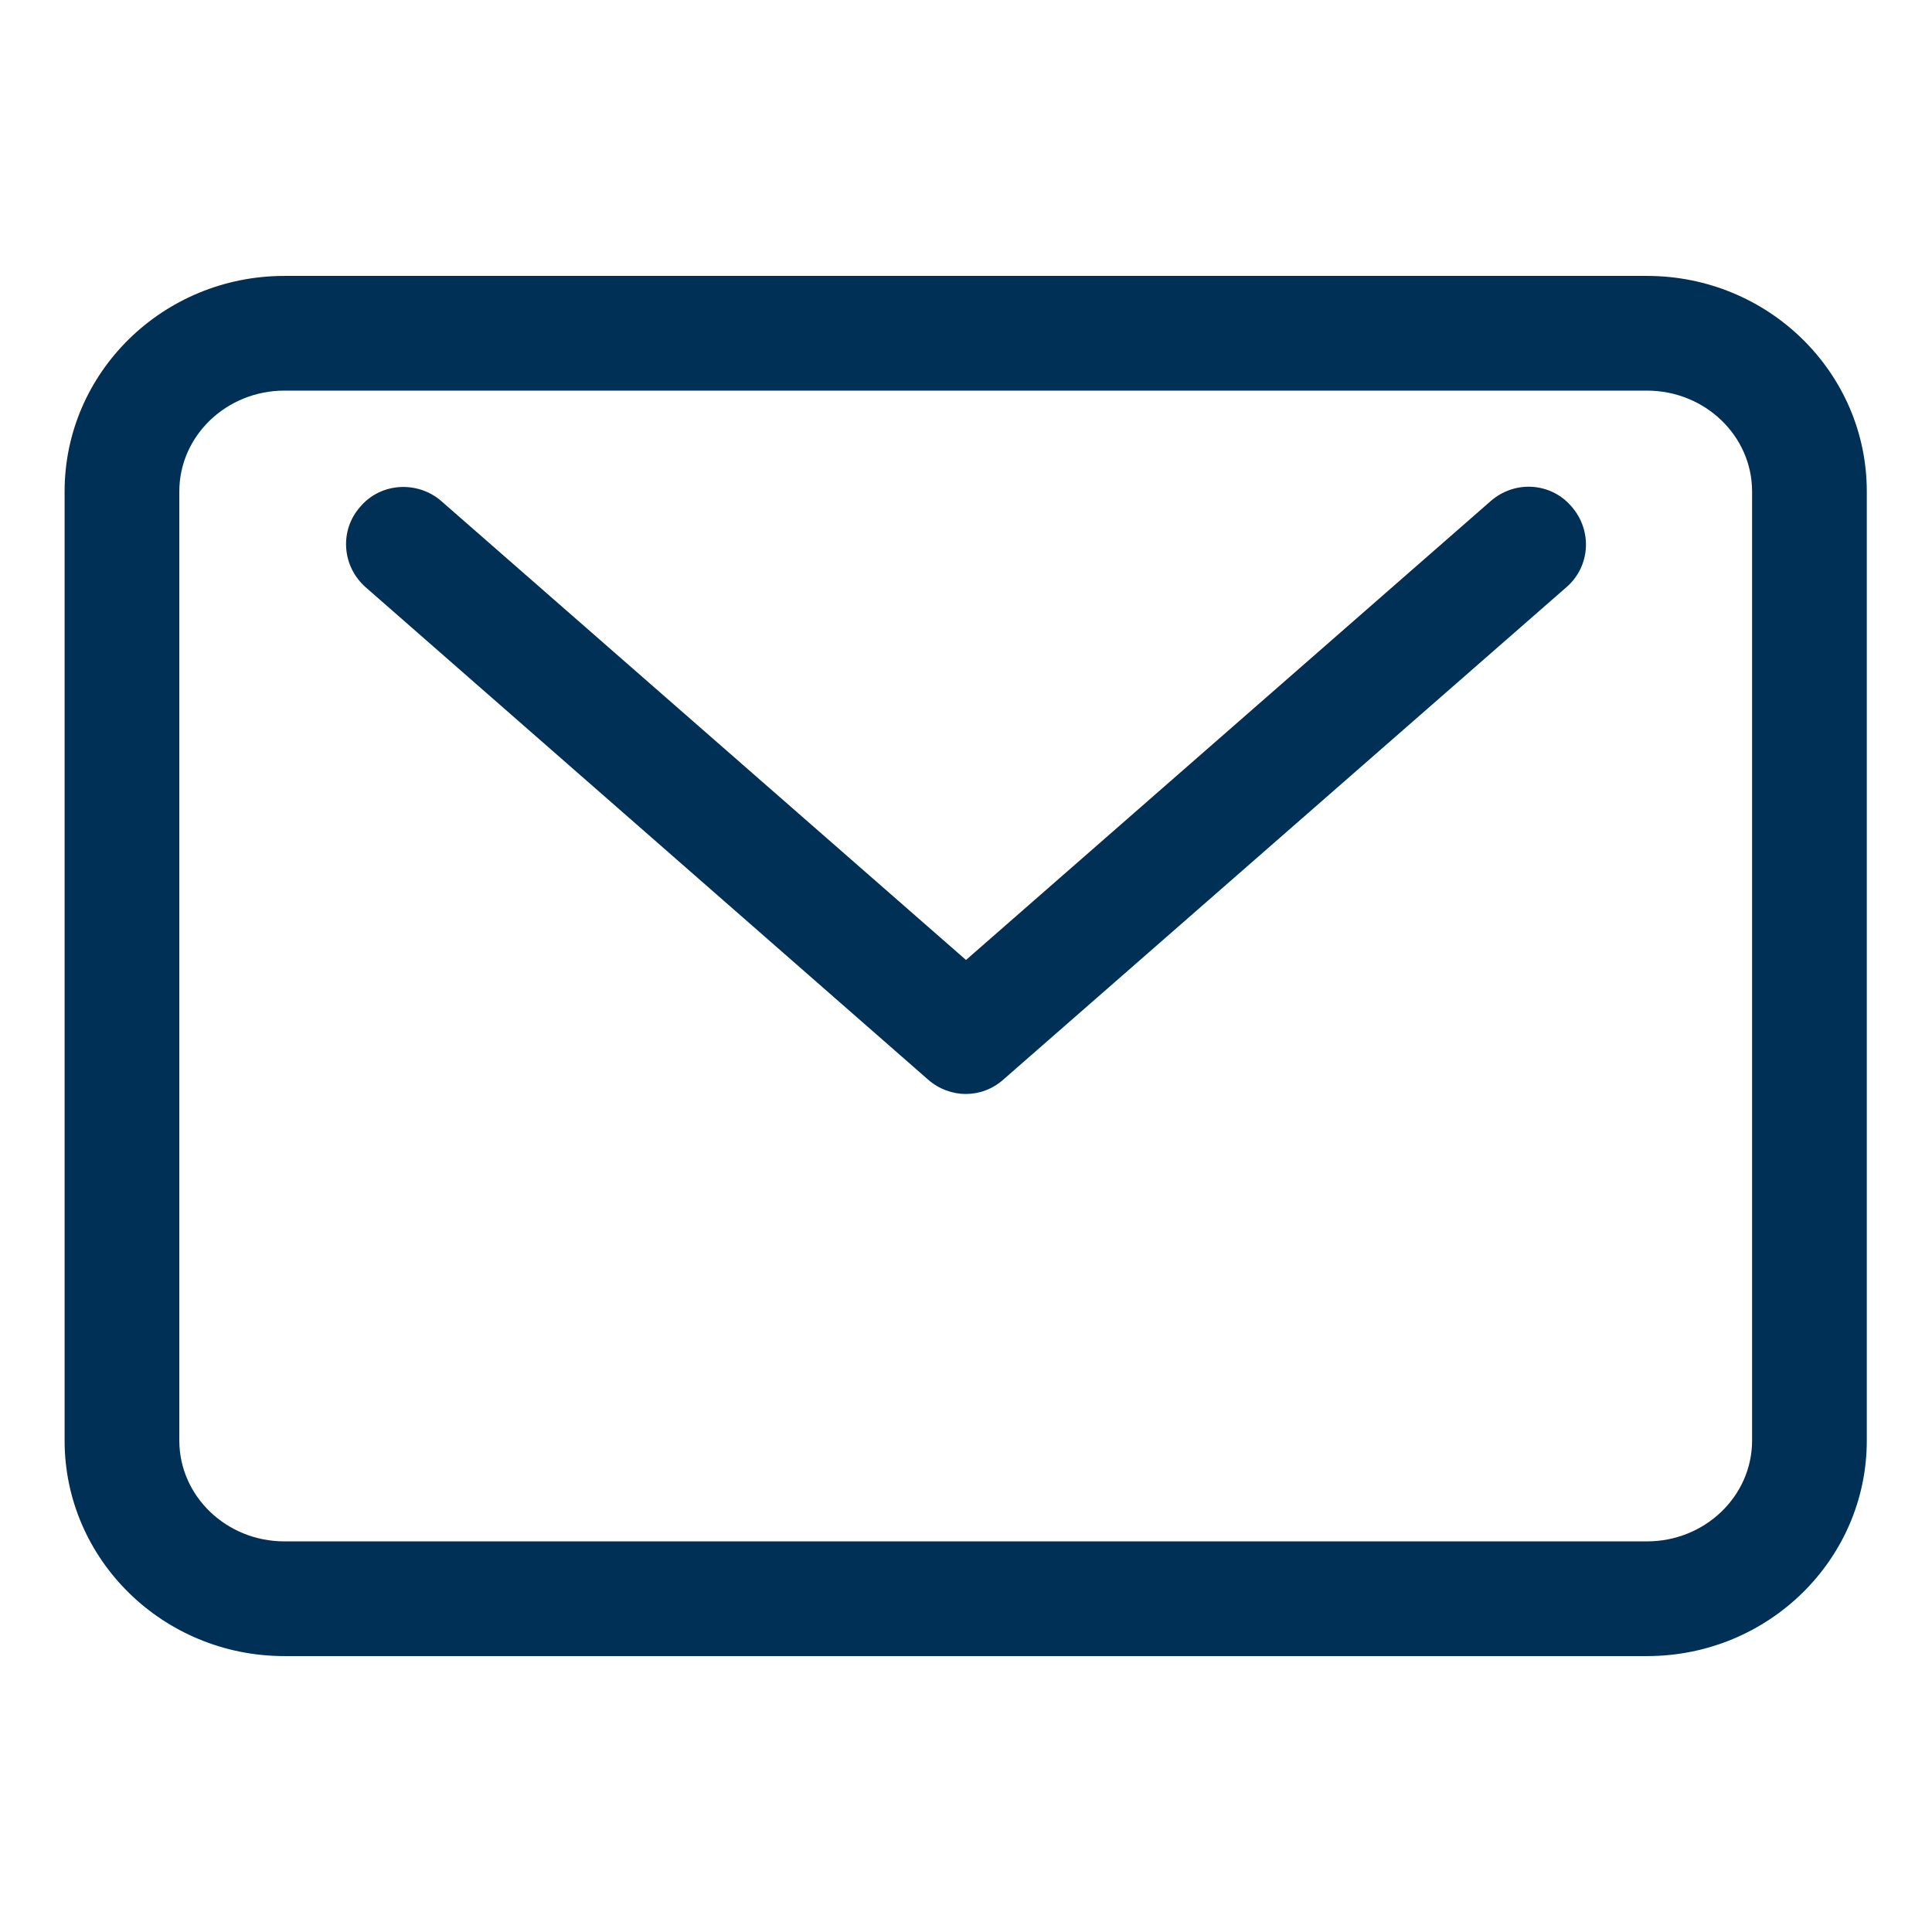
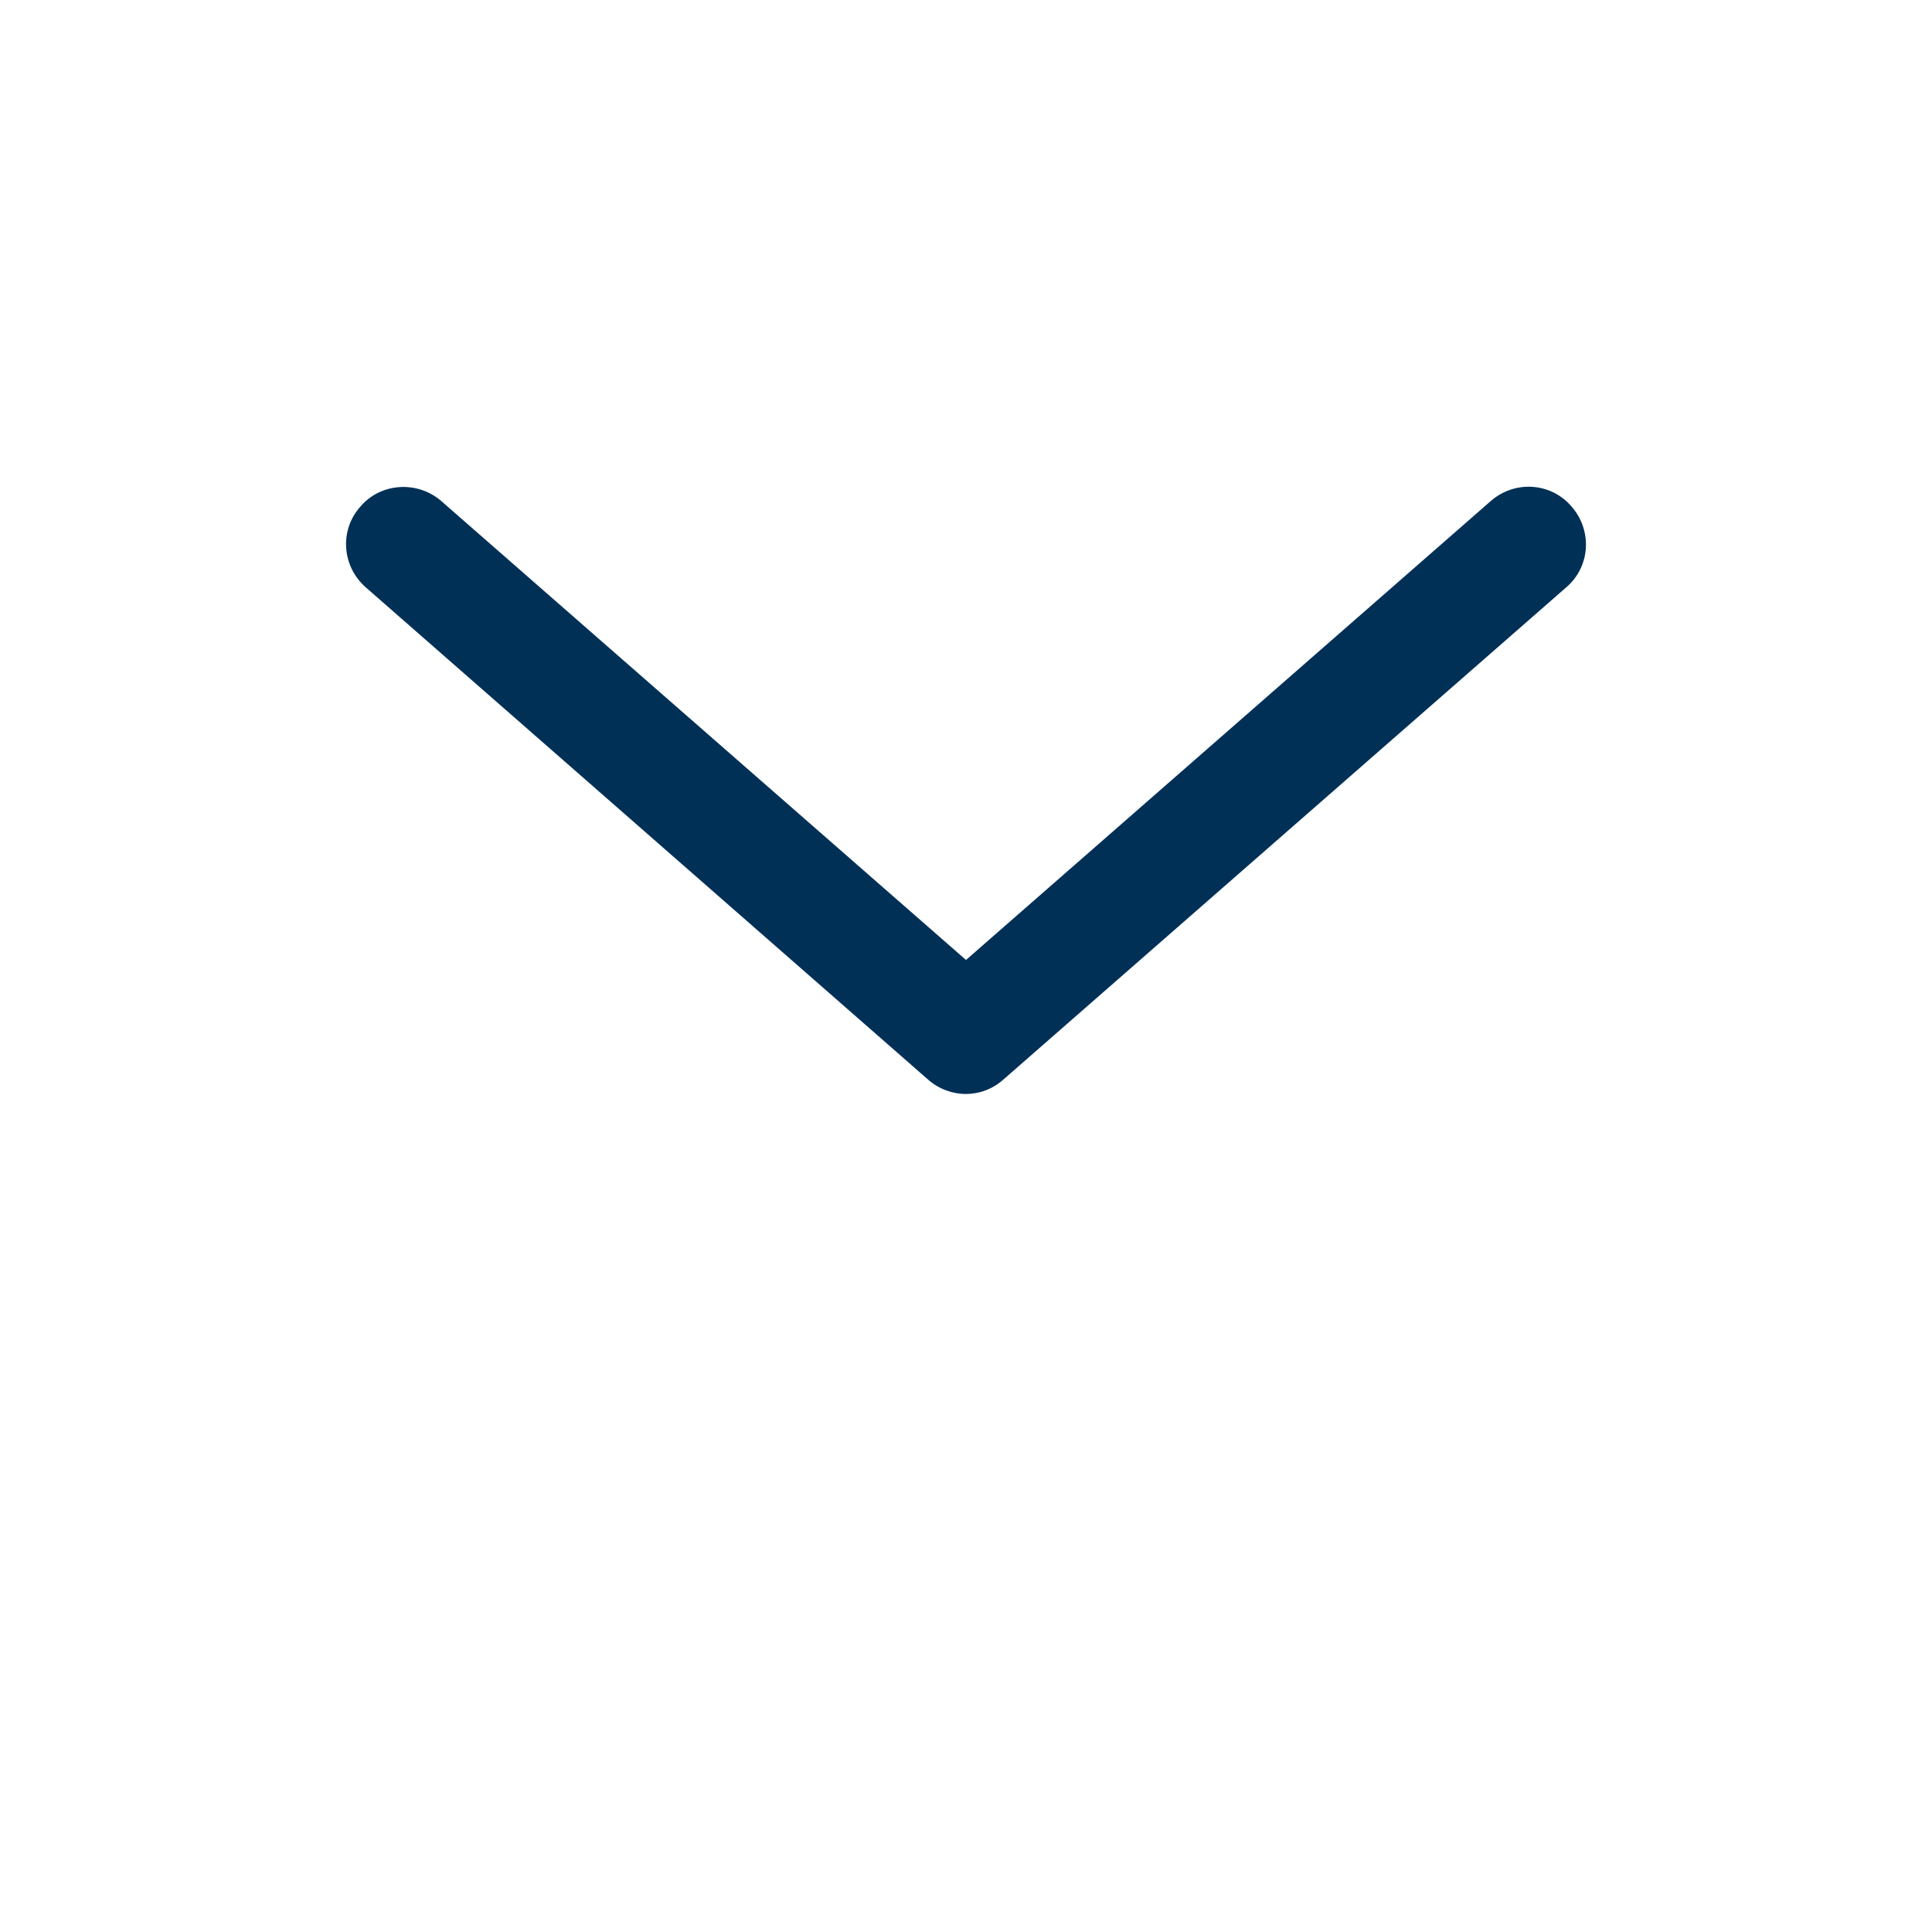
<svg xmlns="http://www.w3.org/2000/svg" id="Layer_1" data-name="Layer 1" viewBox="0 0 32 32">
  <defs>
    <style> .cls-1 { fill: #013057; } </style>
  </defs>
-   <path class="cls-1" d="m27.29,27.43H4.71c-2.01,0-3.64-1.6-3.64-3.57v-15.72c0-1.97,1.63-3.57,3.64-3.57h22.57c2.01,0,3.64,1.6,3.64,3.57v15.72c0,1.97-1.63,3.57-3.64,3.57ZM4.71,6.47c-.96,0-1.74.75-1.74,1.67v15.72c0,.92.78,1.67,1.74,1.67h22.57c.96,0,1.74-.75,1.74-1.67v-15.72c0-.92-.78-1.67-1.74-1.67H4.71Z" />
  <path class="cls-1" d="m16,18.12c-.22,0-.45-.08-.63-.24L6.06,9.73c-.4-.35-.44-.95-.09-1.34.34-.4.95-.43,1.34-.09l8.69,7.6,8.69-7.6c.4-.35,1-.31,1.34.09.35.4.31,1-.09,1.34l-9.32,8.15c-.18.16-.4.24-.63.24Z" />
</svg>